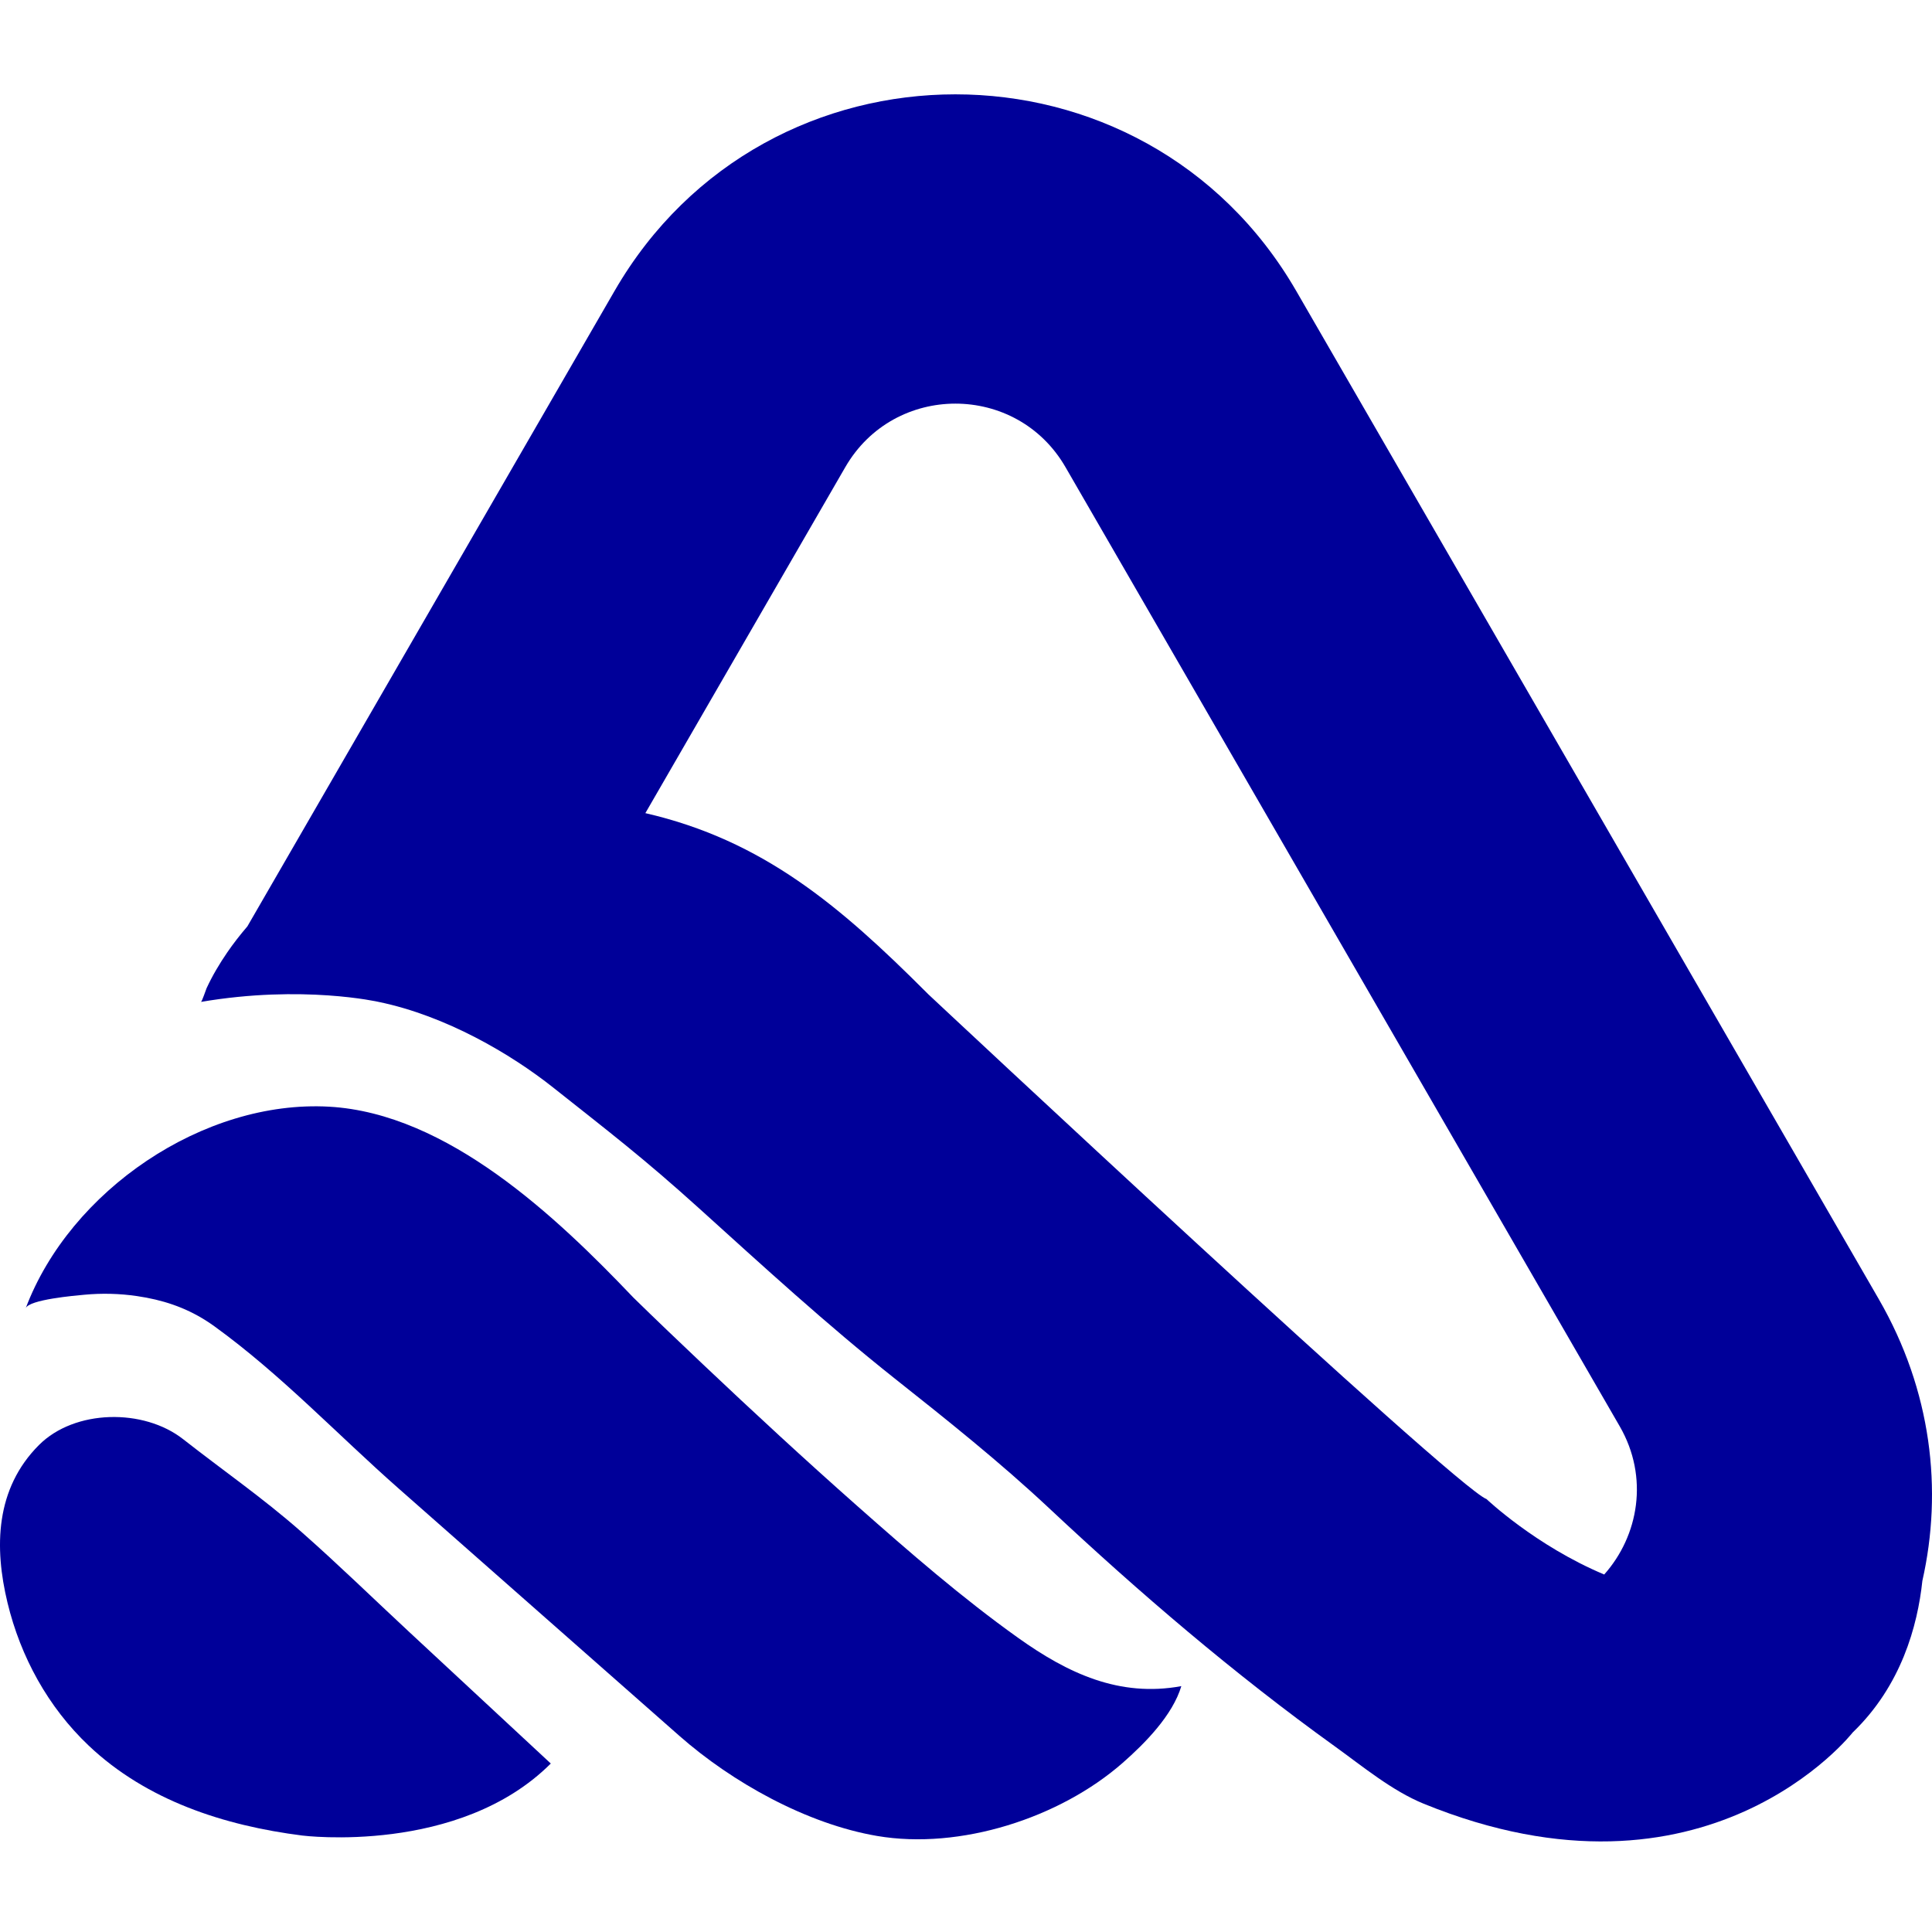
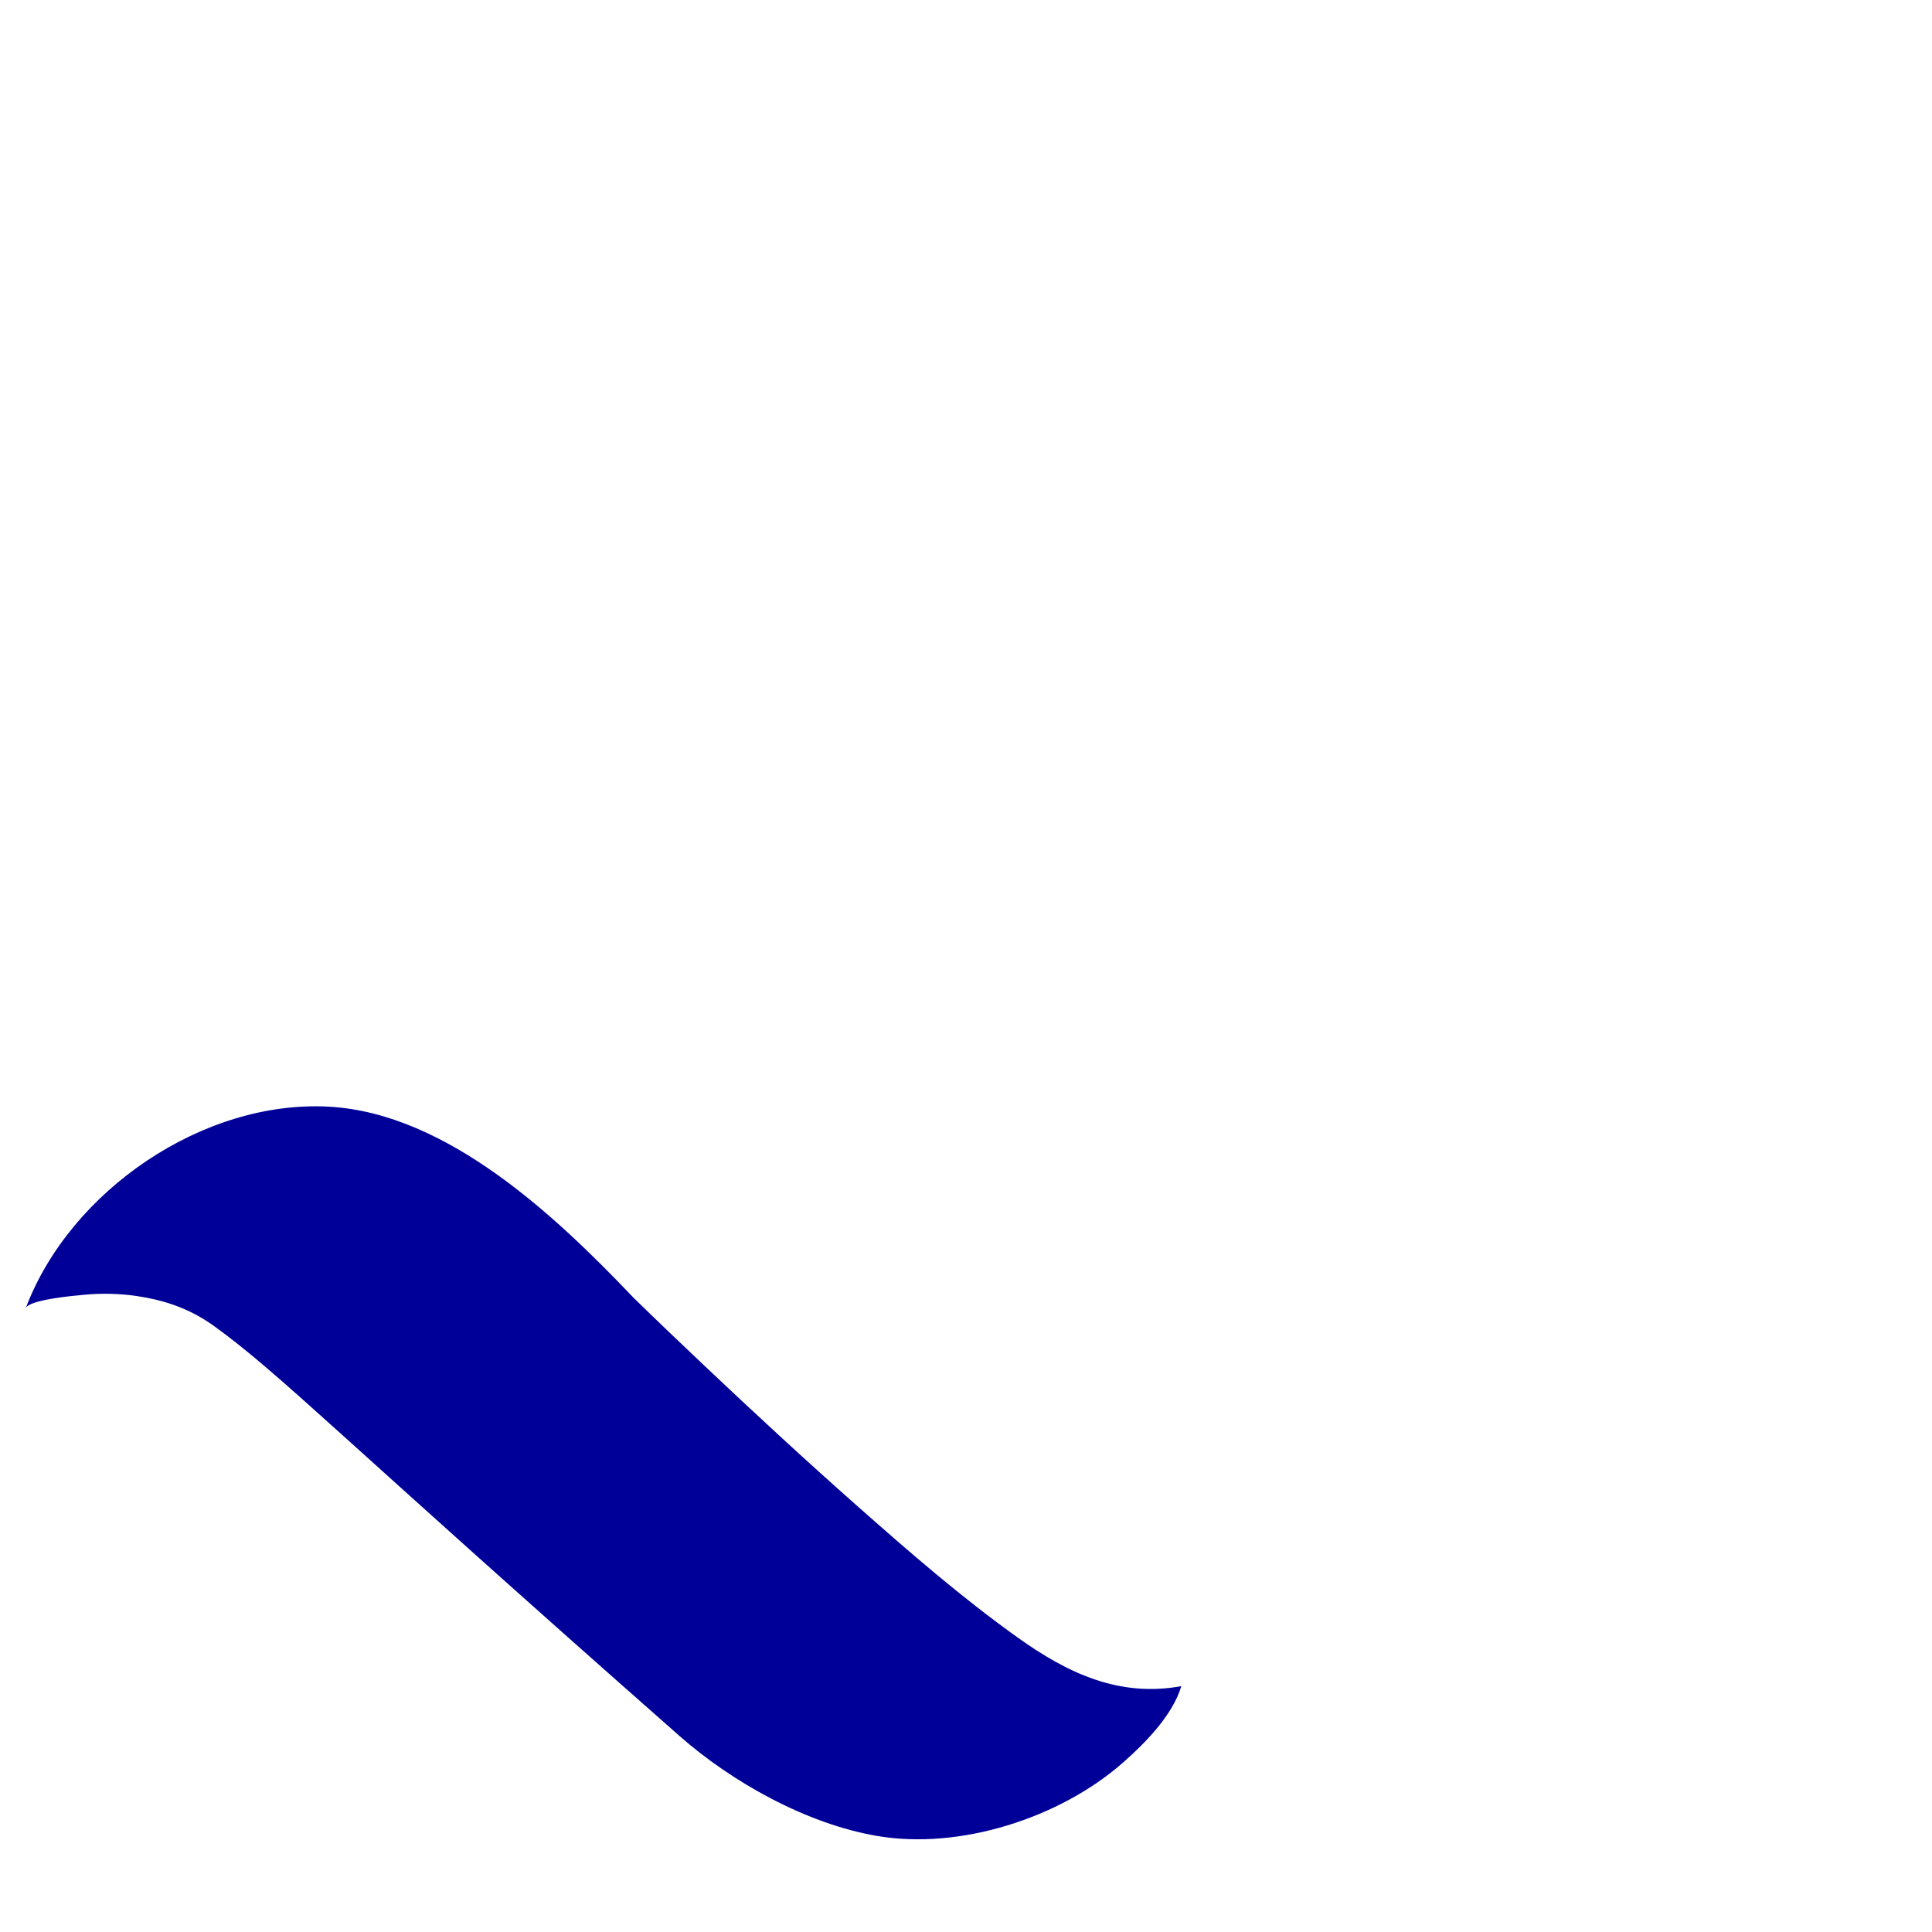
<svg xmlns="http://www.w3.org/2000/svg" width="512" height="512" viewBox="0 0 512 512" fill="none">
-   <path fill-rule="evenodd" clip-rule="evenodd" d="M162.86 77.107C203.005 7.631 303.37 7.631 343.516 77.107L497.89 344.27C511.904 368.524 514.886 394.887 509.447 418.939C508.179 430.867 503.856 446.738 490.98 459.127C490.98 459.127 452.337 508.638 377.26 477.991C368.884 474.572 360.994 468.018 353.748 462.805C327.109 443.642 301.947 422.109 278.027 399.692C264.931 387.421 251.024 376.342 236.98 365.214C219.07 351.003 202.19 335.522 185.238 320.198C170.442 306.823 161.32 299.89 146.605 288.216C135.424 279.342 118.184 269.191 100.342 265.515C100.342 265.515 80.254 260.909 53.252 265.515C53.524 265.465 54.605 262.188 54.747 261.882C56.28 258.575 58.154 255.419 60.212 252.413C61.86 250.01 63.655 247.717 65.552 245.51L162.86 77.107ZM282.365 123.797C269.398 101.355 236.98 101.355 224.012 123.797L171.027 215.491C202.155 222.658 222.616 240.085 245.556 263.041C245.697 263.181 245.838 263.321 245.977 263.462C246.137 263.611 385.603 394.198 393.945 397.27C393.945 397.27 406.931 409.622 425.131 417.261C434.248 407.033 437.05 391.5 429.238 377.98L282.365 123.797Z" fill="#000099" />
-   <path d="M6.808 346.708C18.552 315.522 53.921 291.397 87.247 293.285C118.609 295.064 147.496 322.5 167.839 343.856C173.902 349.789 180.042 355.644 186.202 361.477C199.681 374.238 213.32 386.841 227.226 399.139C240.956 411.281 254.881 423.396 269.817 434.049C282.96 443.422 296.609 449.863 313.063 446.845C310.764 454.559 303.434 461.995 297.494 467.202C280.886 481.767 254.449 490.308 232.416 486.543C213.792 483.361 194.031 472.345 180.024 460.004C155.235 438.162 130.443 416.321 105.654 394.48C89.388 380.15 74.432 364.226 56.814 351.481C56.035 350.919 55.253 350.389 54.462 349.892C48.913 346.399 43.014 344.461 36.326 343.478C31.703 342.799 26.999 342.681 22.347 343.12C19.996 343.341 7.687 344.374 6.808 346.708Z" fill="#000099" />
-   <path d="M10.324 382.948C19.78 373.477 38.059 373.176 48.545 381.408C58.89 389.528 69.648 396.985 79.539 405.676C79.725 405.838 79.91 405.999 80.094 406.163C89.746 414.675 98.956 423.67 108.381 432.428C120.909 444.071 133.437 455.713 145.965 467.354C121.628 491.669 80.216 486.451 80.104 486.437C59.451 483.818 38.895 477.18 23.508 462.607C12.757 452.424 5.457 439.099 1.993 424.756C-1.565 410.029 -1.235 394.522 10.324 382.948Z" fill="#000099" />
+   <path d="M6.808 346.708C18.552 315.522 53.921 291.397 87.247 293.285C118.609 295.064 147.496 322.5 167.839 343.856C173.902 349.789 180.042 355.644 186.202 361.477C199.681 374.238 213.32 386.841 227.226 399.139C240.956 411.281 254.881 423.396 269.817 434.049C282.96 443.422 296.609 449.863 313.063 446.845C310.764 454.559 303.434 461.995 297.494 467.202C280.886 481.767 254.449 490.308 232.416 486.543C213.792 483.361 194.031 472.345 180.024 460.004C89.388 380.15 74.432 364.226 56.814 351.481C56.035 350.919 55.253 350.389 54.462 349.892C48.913 346.399 43.014 344.461 36.326 343.478C31.703 342.799 26.999 342.681 22.347 343.12C19.996 343.341 7.687 344.374 6.808 346.708Z" fill="#000099" />
</svg>